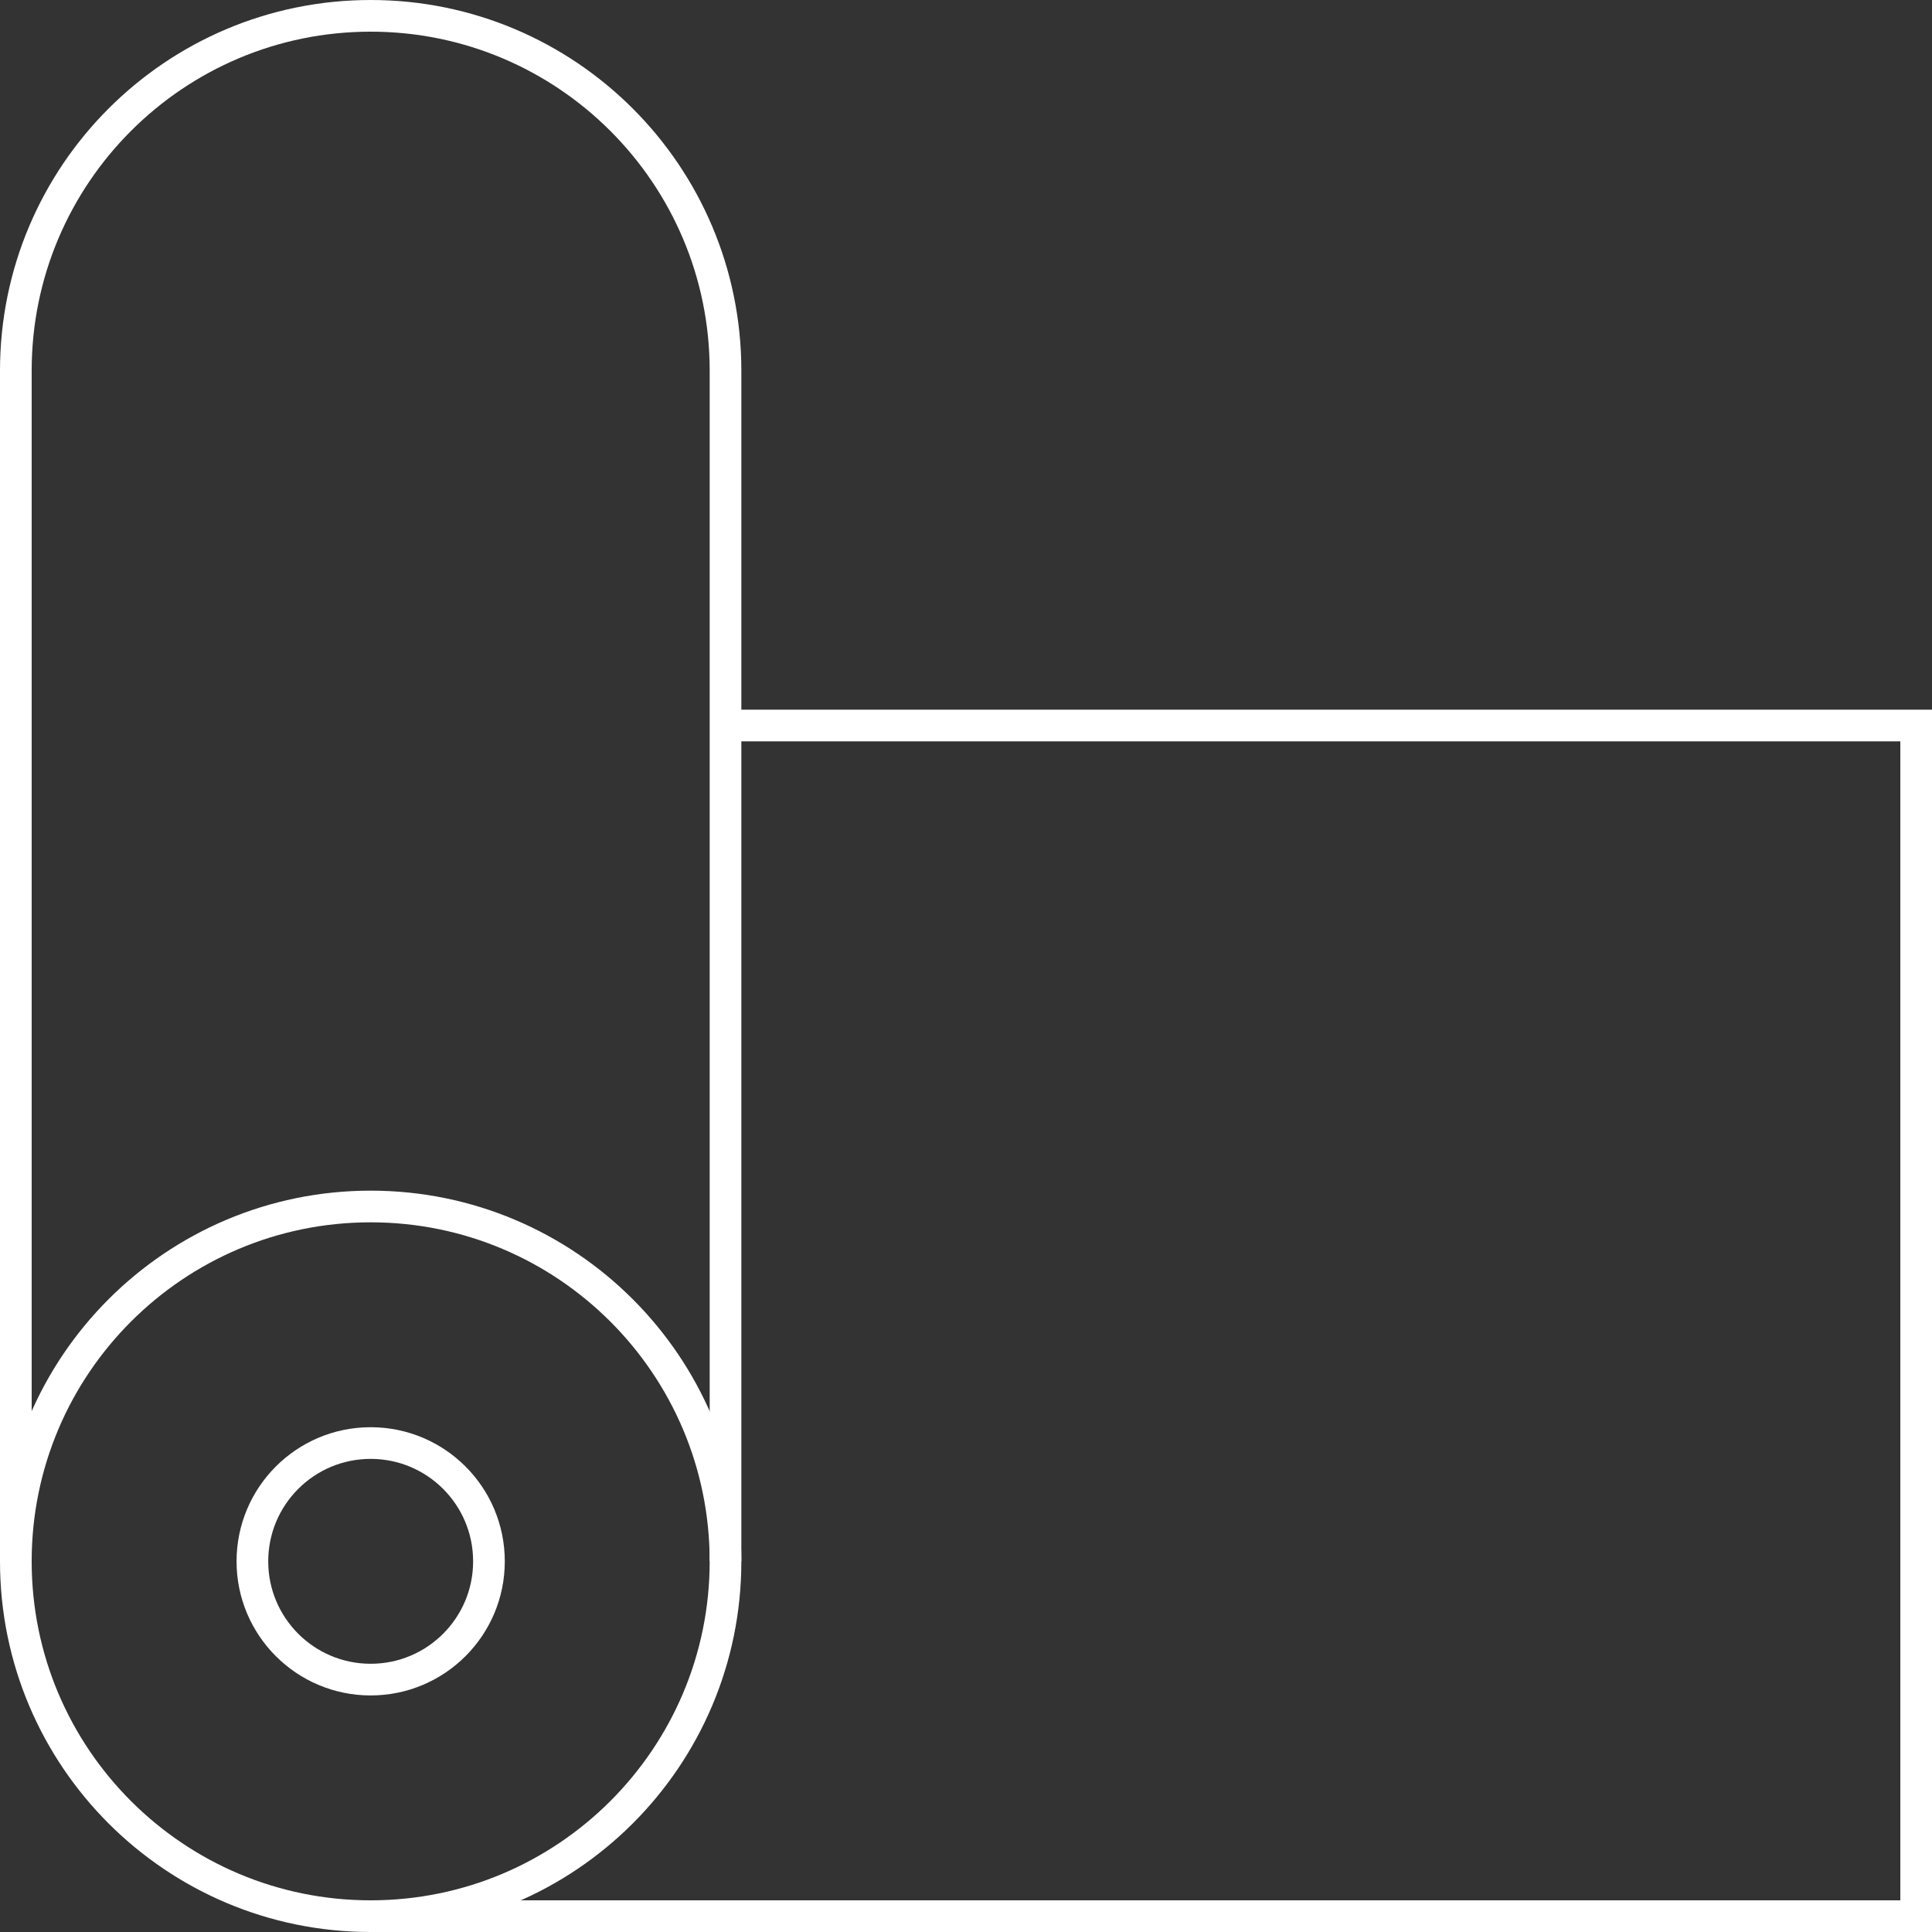
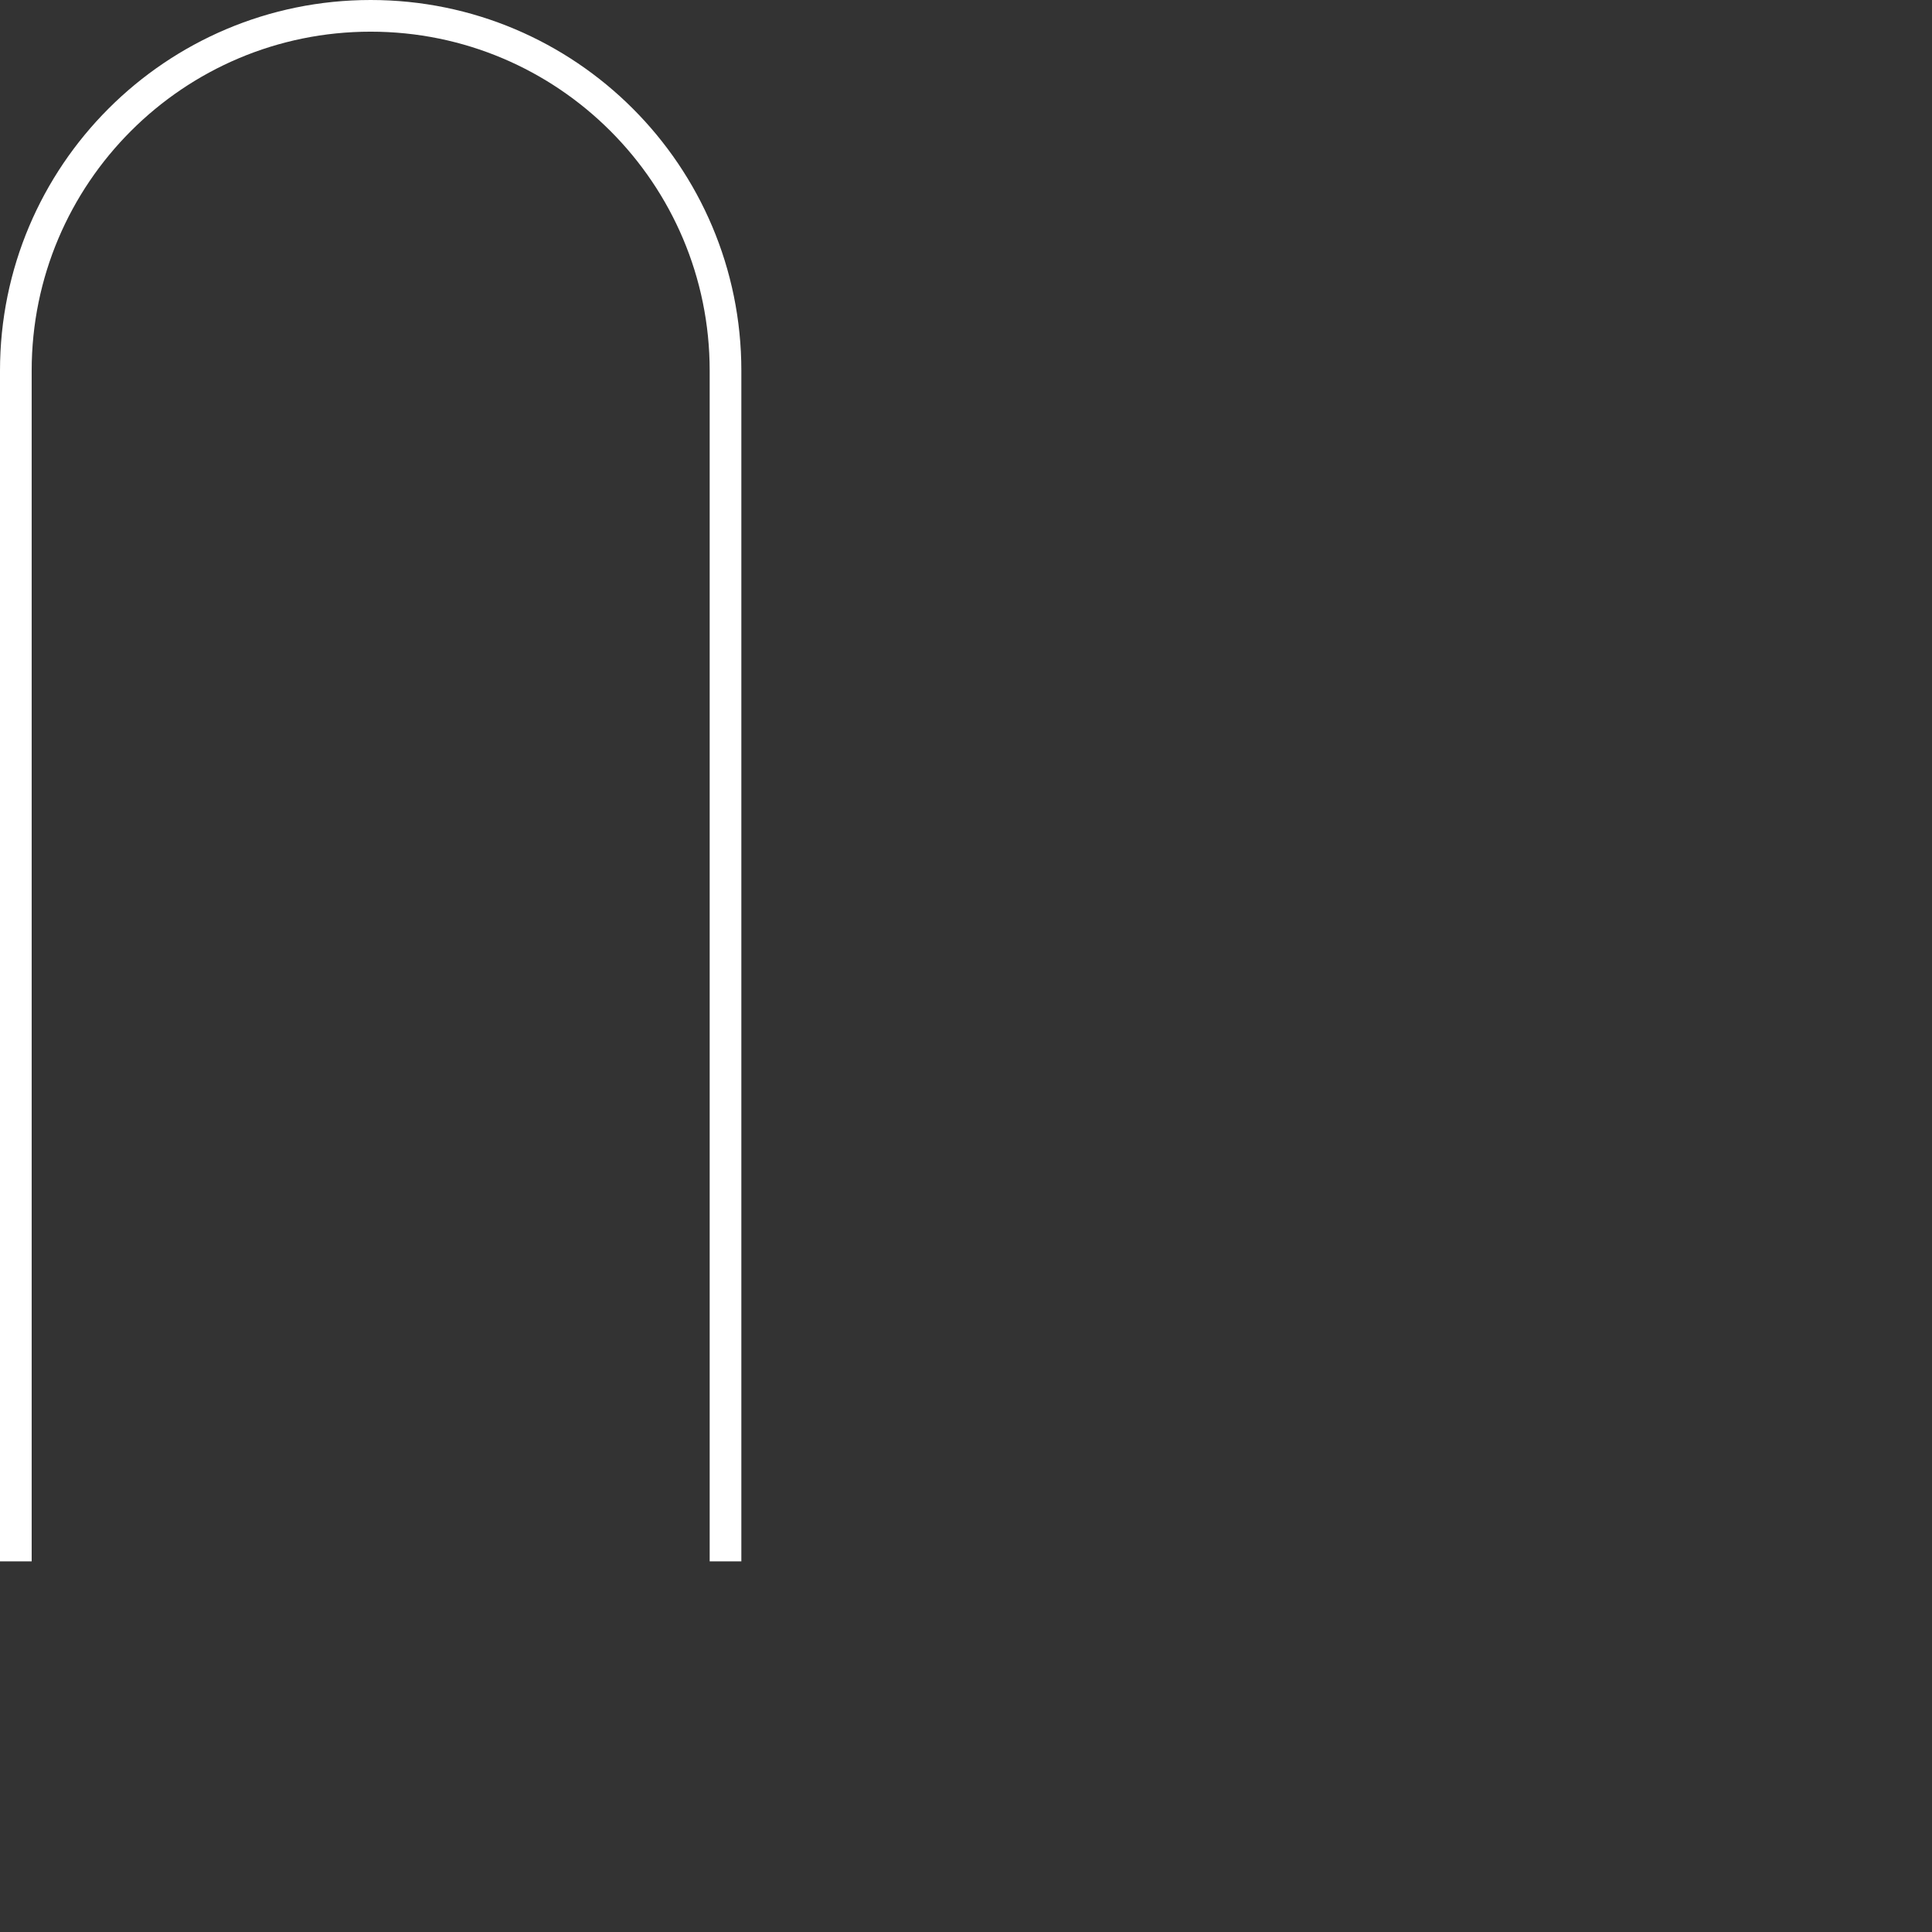
<svg xmlns="http://www.w3.org/2000/svg" width="61" height="61" viewBox="0 0 61 61" fill="none">
  <rect x="0" y="0" width="61" height="61" fill="#333333" stroke="none" />
-   <path d="M11.703 53.031C13.766 53.031 15.438 51.359 15.438 49.297C15.438 47.234 13.766 45.562 11.703 45.562C9.641 45.562 7.969 47.234 7.969 49.297C7.969 51.359 9.641 53.031 11.703 53.031Z" stroke="white" stroke-miterlimit="10" />
-   <path d="M11.703 60.5C17.891 60.5 22.907 55.484 22.907 49.297C22.907 43.109 17.891 38.093 11.703 38.093C5.516 38.093 0.5 43.109 0.5 49.297C0.5 55.484 5.516 60.5 11.703 60.5Z" stroke="white" stroke-miterlimit="10" />
  <path d="M0.5 49.297V11.703C0.5 5.516 5.516 0.5 11.703 0.5C17.891 0.5 22.907 5.516 22.907 11.703V49.297" stroke="white" stroke-miterlimit="10" />
-   <path d="M22.907 22.907H60.5V60.5H11.703" stroke="white" stroke-miterlimit="10" />
</svg>